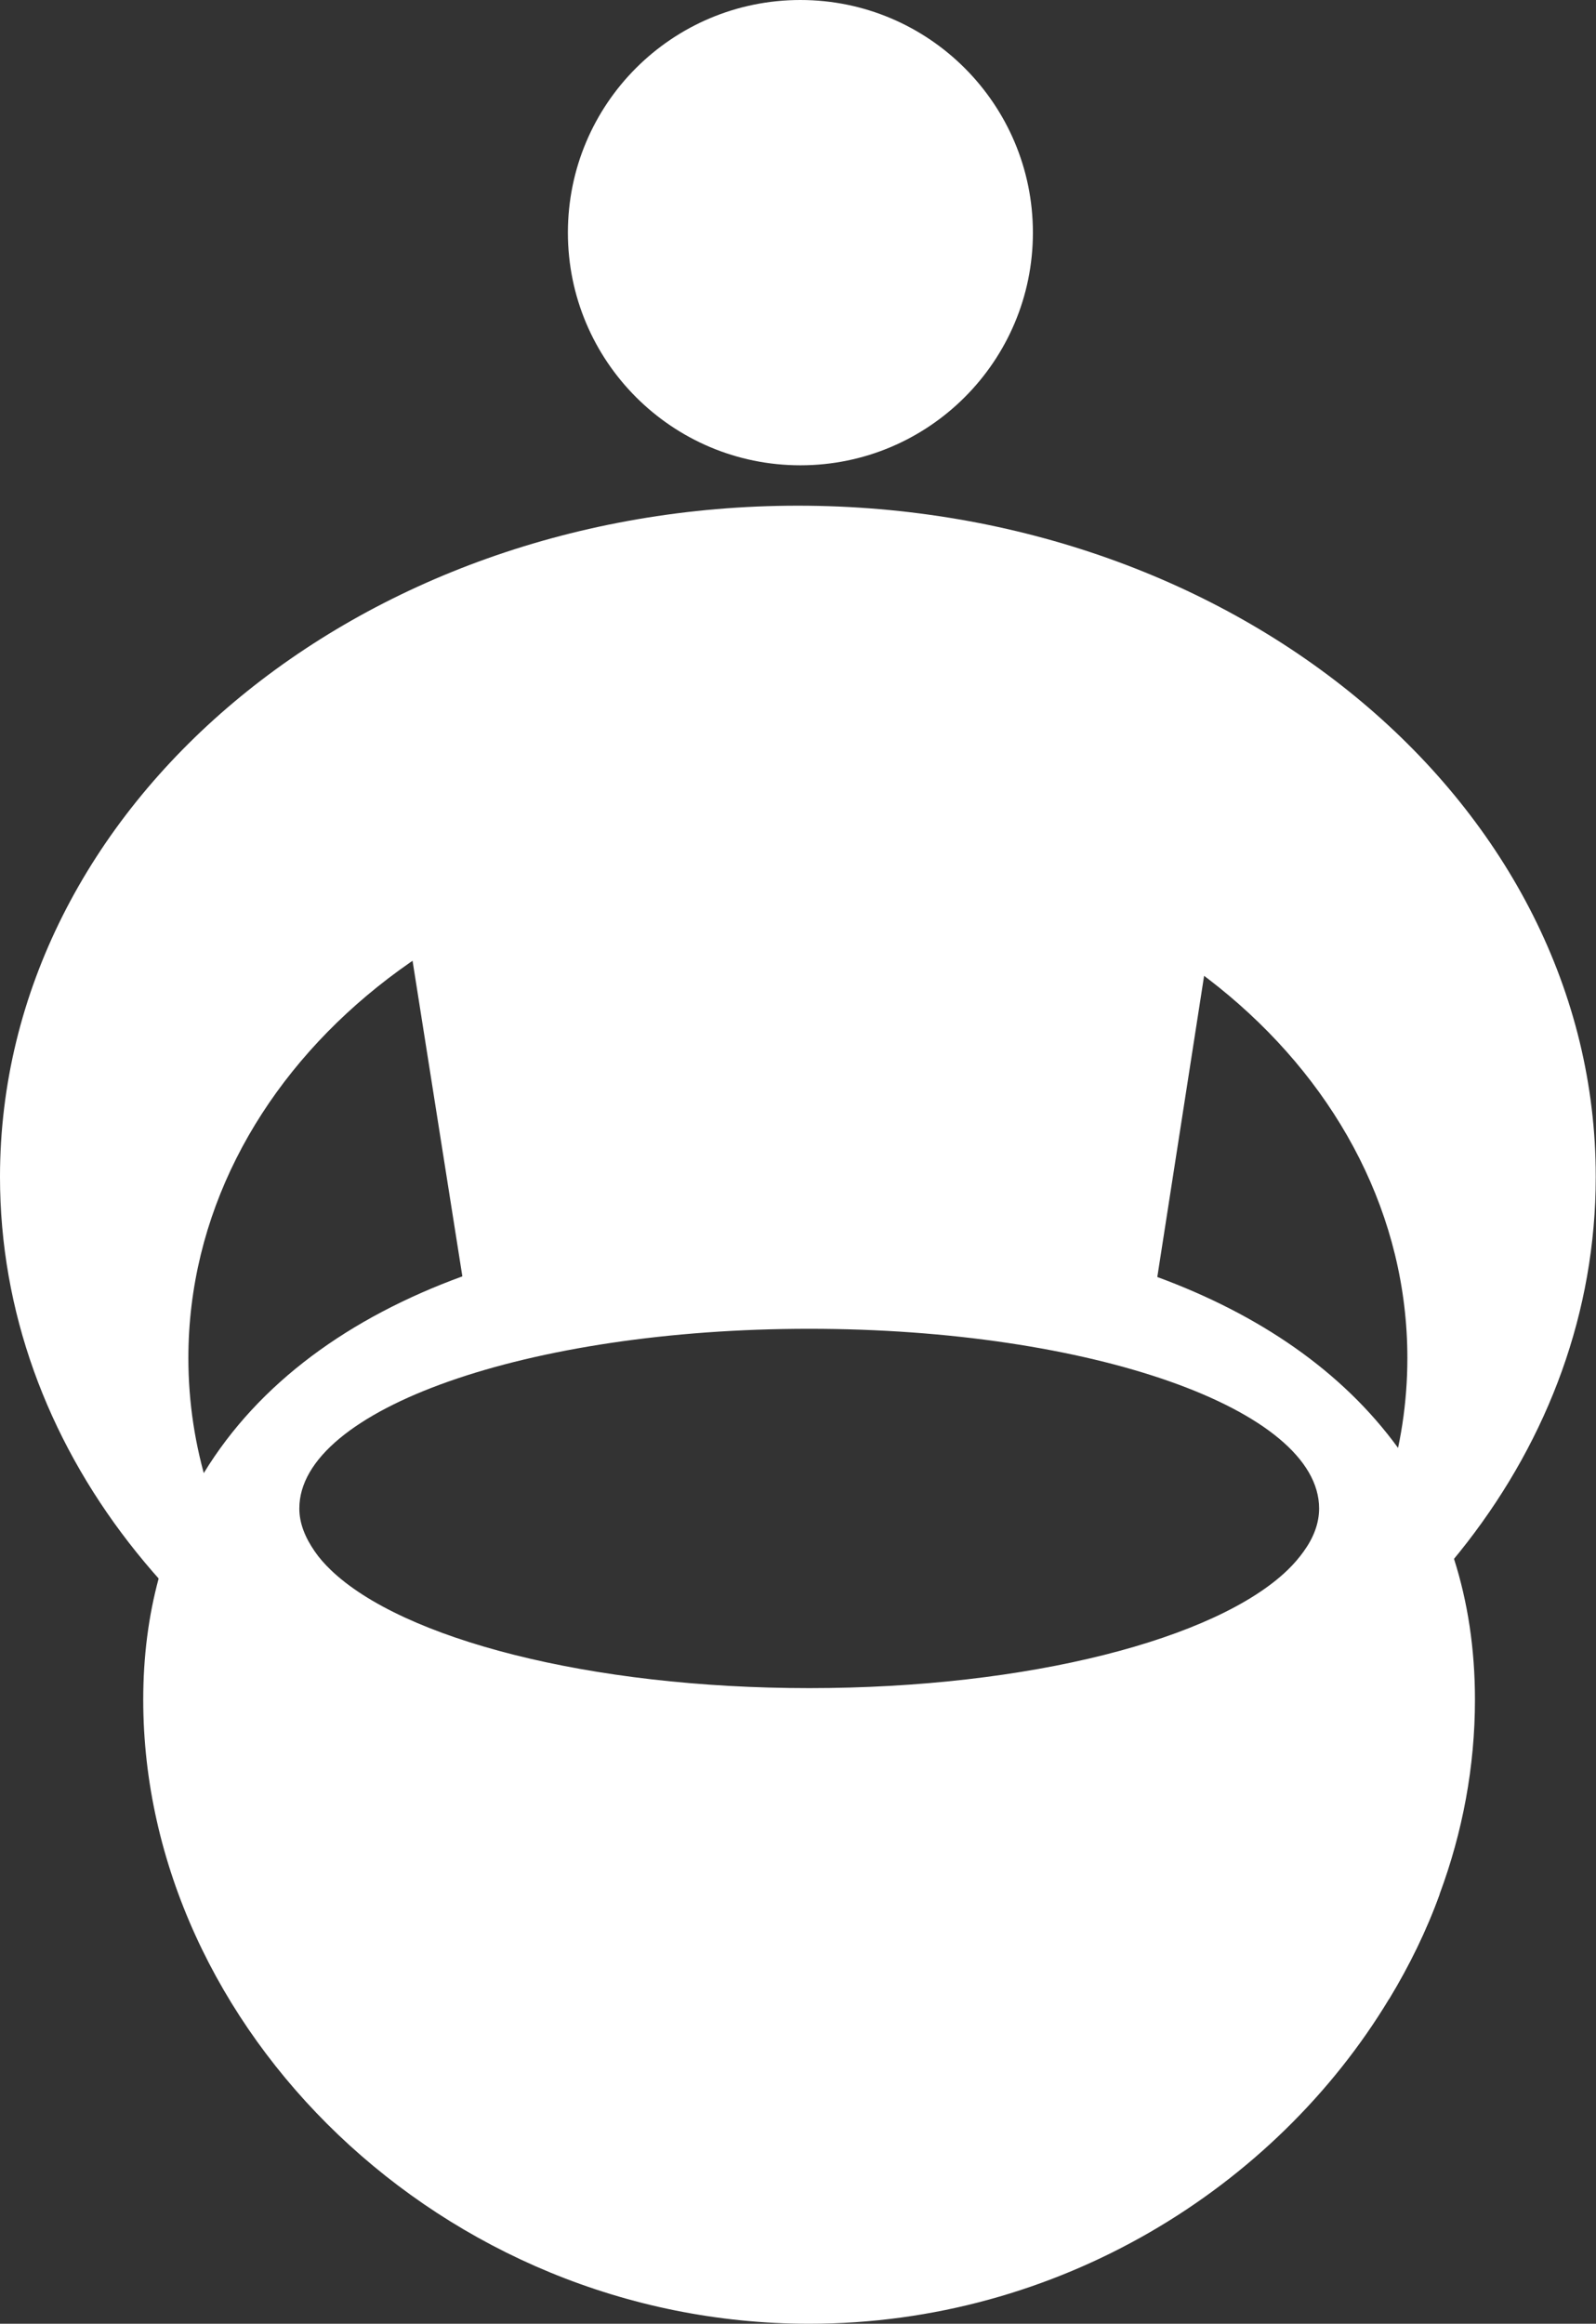
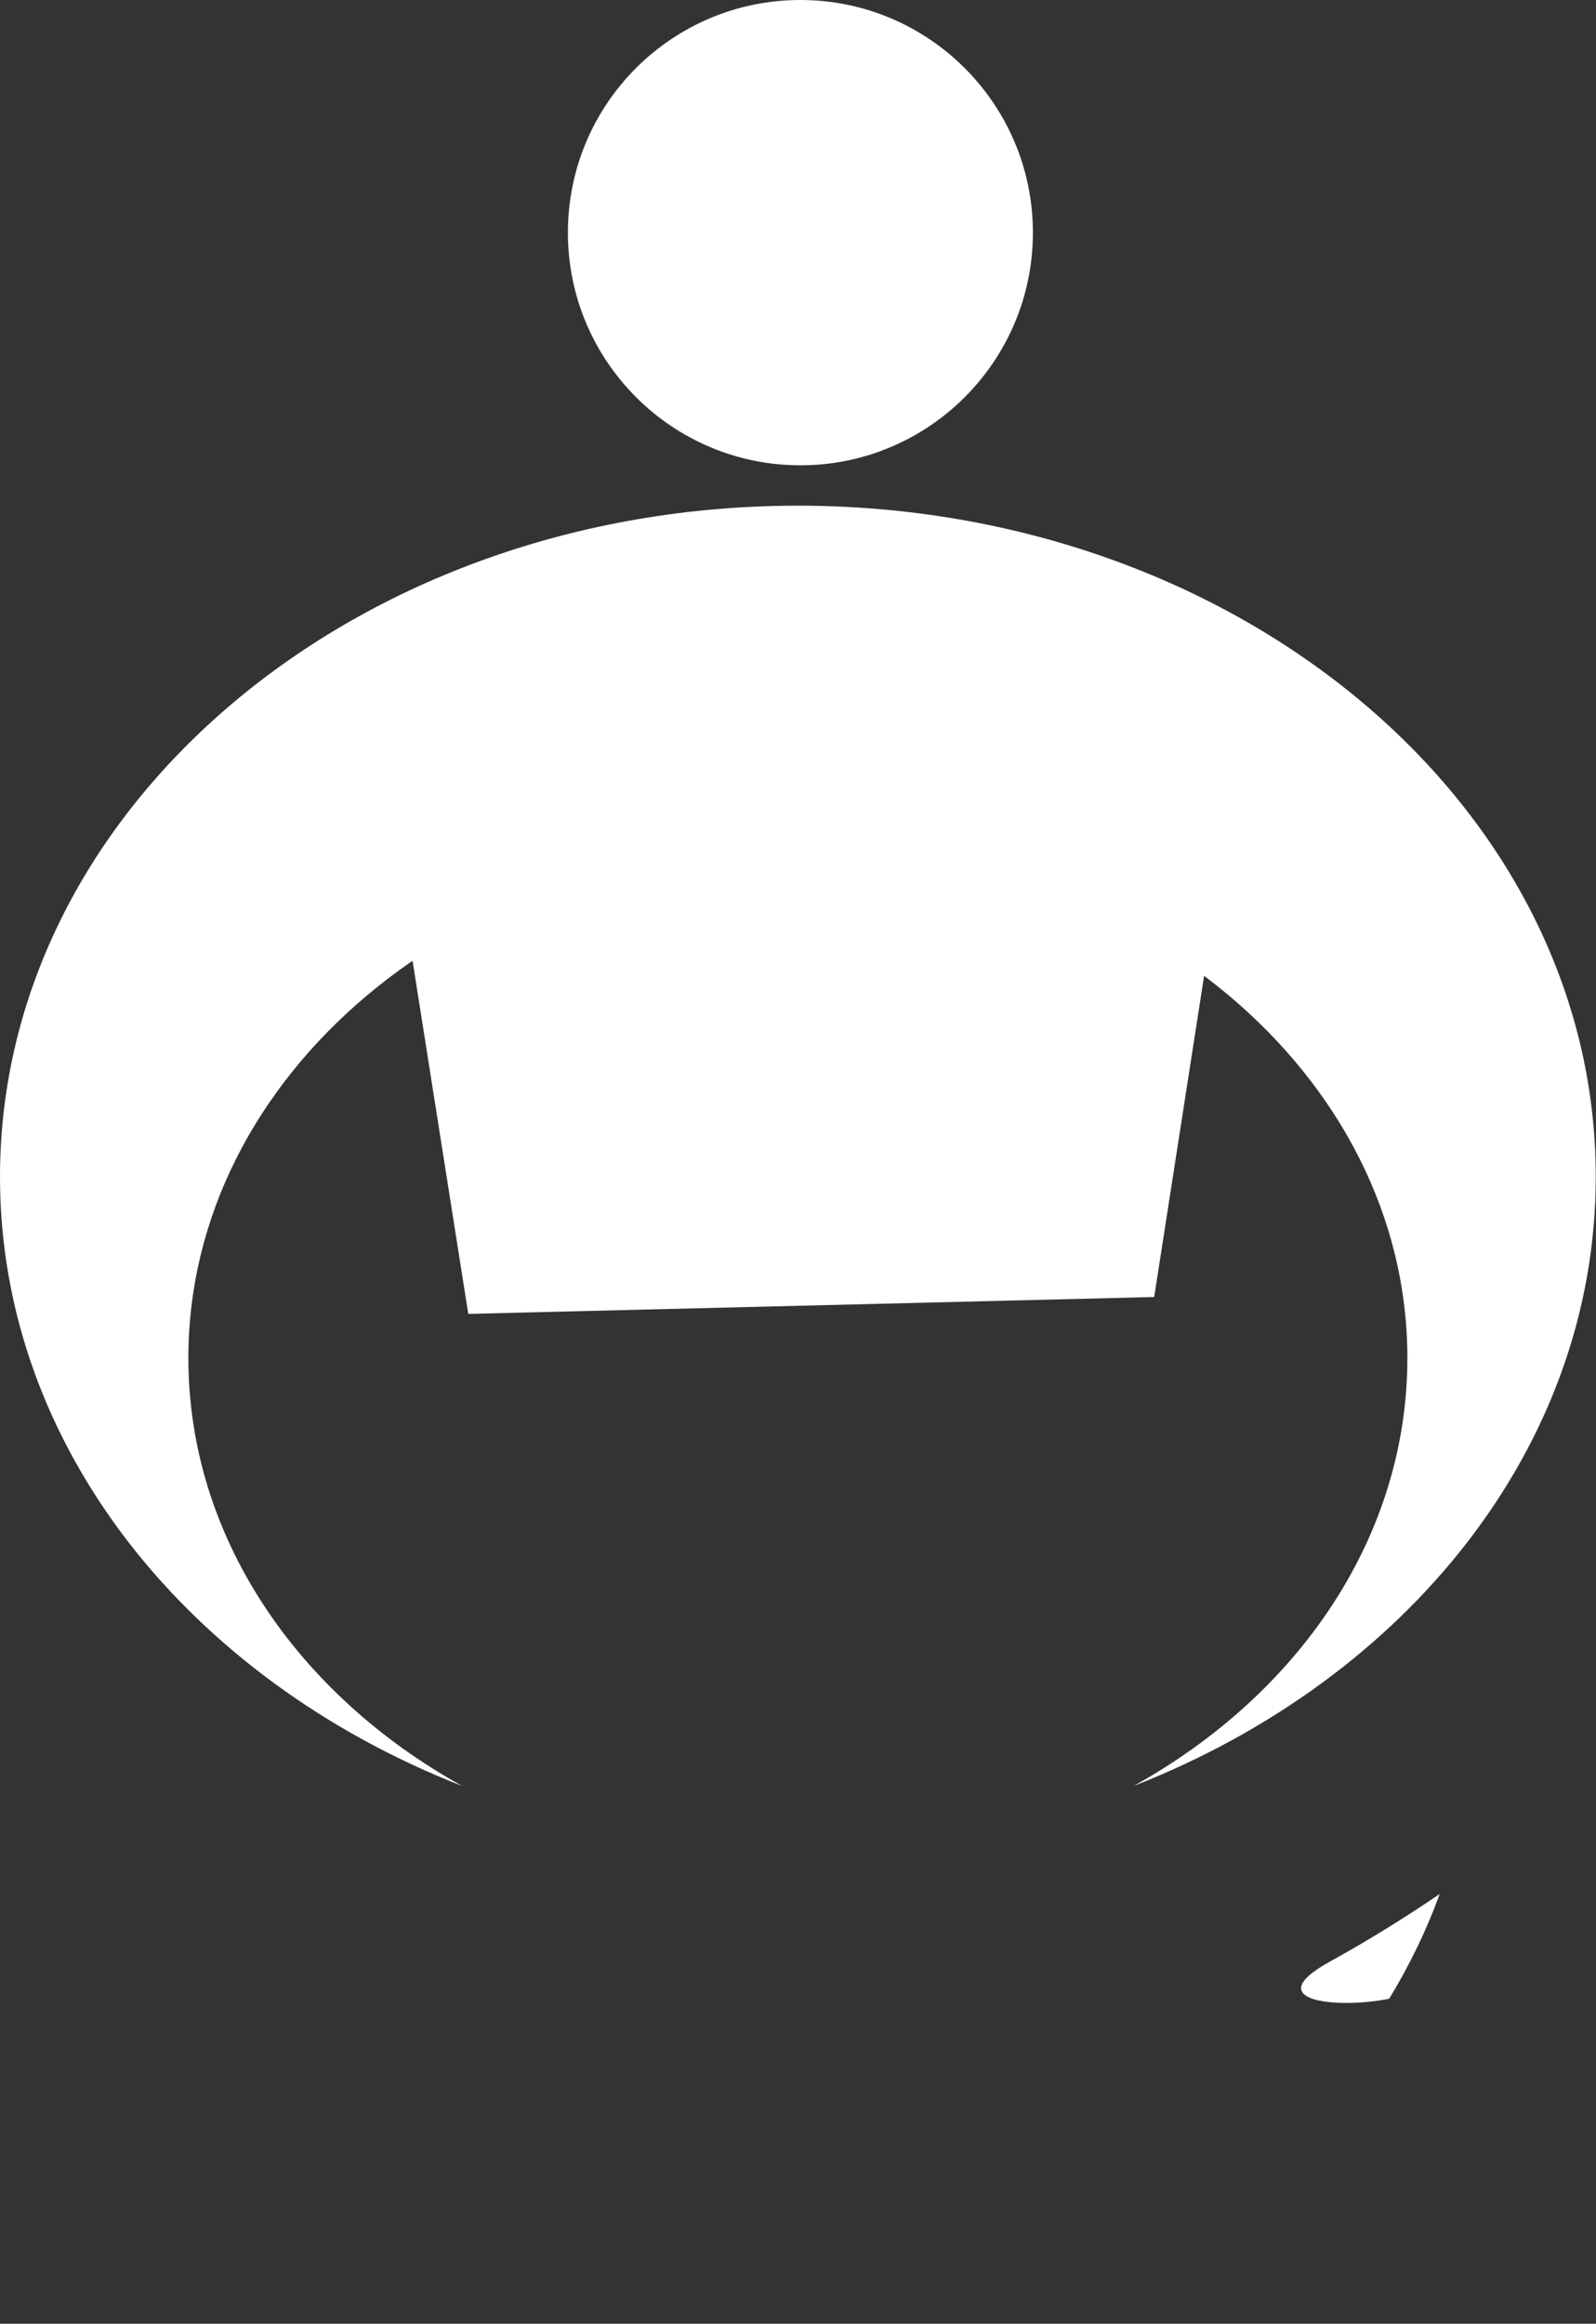
<svg xmlns="http://www.w3.org/2000/svg" version="1.1" id="Layer_1" x="0px" y="0px" viewBox="0 0 63.29 92.09" style="enable-background:new 0 0 63.29 92.09;" xml:space="preserve">
  <rect x="0" y="0" width="63.29" height="92.09" fill="#333333" stroke="none" />
  <style type="text/css">
	.st0{fill-rule:evenodd;clip-rule:evenodd;fill:#FFFFFF;}
	.st1{fill:#FFFFFF;}
</style>
  <g>
    <g>
      <path class="st0" d="M57.09,75.06c-0.52,1.44-1.2,2.83-2,4.15c-2.09,0.42-5.22,0.09-2.32-1.49C54.2,76.93,55.65,76.04,57.09,75.06    z" />
    </g>
    <path class="st1" d="M45.77,51.4l-27.2,0.67l-3.16-20.01c0,0,3.36-7.04,16.39-6.92c12.92,0.12,16.94,7.16,16.94,7.16L45.77,51.4z" />
    <path class="st1" d="M40.96,9.22c0,5.09-4.13,9.22-9.22,9.22s-9.22-4.13-9.22-9.22c0-5.1,4.13-9.22,9.22-9.22   S40.96,4.13,40.96,9.22z" />
    <path class="st1" d="M31.64,20.04C14.17,20.04,0,31.95,0,46.64c0,10.69,7.51,19.91,18.33,24.14c-6.54-3.63-10.86-9.87-10.86-16.96   c0-11.22,10.82-20.32,24.17-20.32s24.17,9.1,24.17,20.32c0,7.09-4.31,13.33-10.86,16.96c10.82-4.23,18.33-13.44,18.33-24.14   C63.29,31.95,49.12,20.04,31.64,20.04z" />
    <g>
-       <path class="st1" d="M57.66,61.78c-0.52-1.62-1.27-3.09-2.22-4.4c-2.22-3.05-5.52-5.29-9.54-6.77c-4.02-1.49-8.75-2.21-13.81-2.21    c-5.03,0-9.74,0.71-13.75,2.18c-4.47,1.63-8.07,4.21-10.26,7.8c-0.79,1.27-1.39,2.66-1.79,4.18c-0.4,1.48-0.61,3.08-0.61,4.8    c0,13,11.82,24.73,26.41,24.73c9.87,0,18.47-5.37,23-12.88c0.8-1.32,1.48-2.71,2-4.15c0.91-2.45,1.4-5.05,1.4-7.7    C58.49,65.33,58.2,63.47,57.66,61.78z M32.09,52.66c11.17,0,20.22,3.19,20.22,7.12c0,0.59-0.22,1.16-0.61,1.7    c-0.18,0.25-0.39,0.5-0.64,0.74c-2.83,2.73-10.24,4.68-18.97,4.68c-8.72,0-16.13-1.95-18.97-4.68c-0.25-0.24-0.47-0.49-0.64-0.74    c-0.38-0.55-0.61-1.11-0.61-1.7C11.87,55.85,20.93,52.66,32.09,52.66z" />
-     </g>
+       </g>
  </g>
</svg>